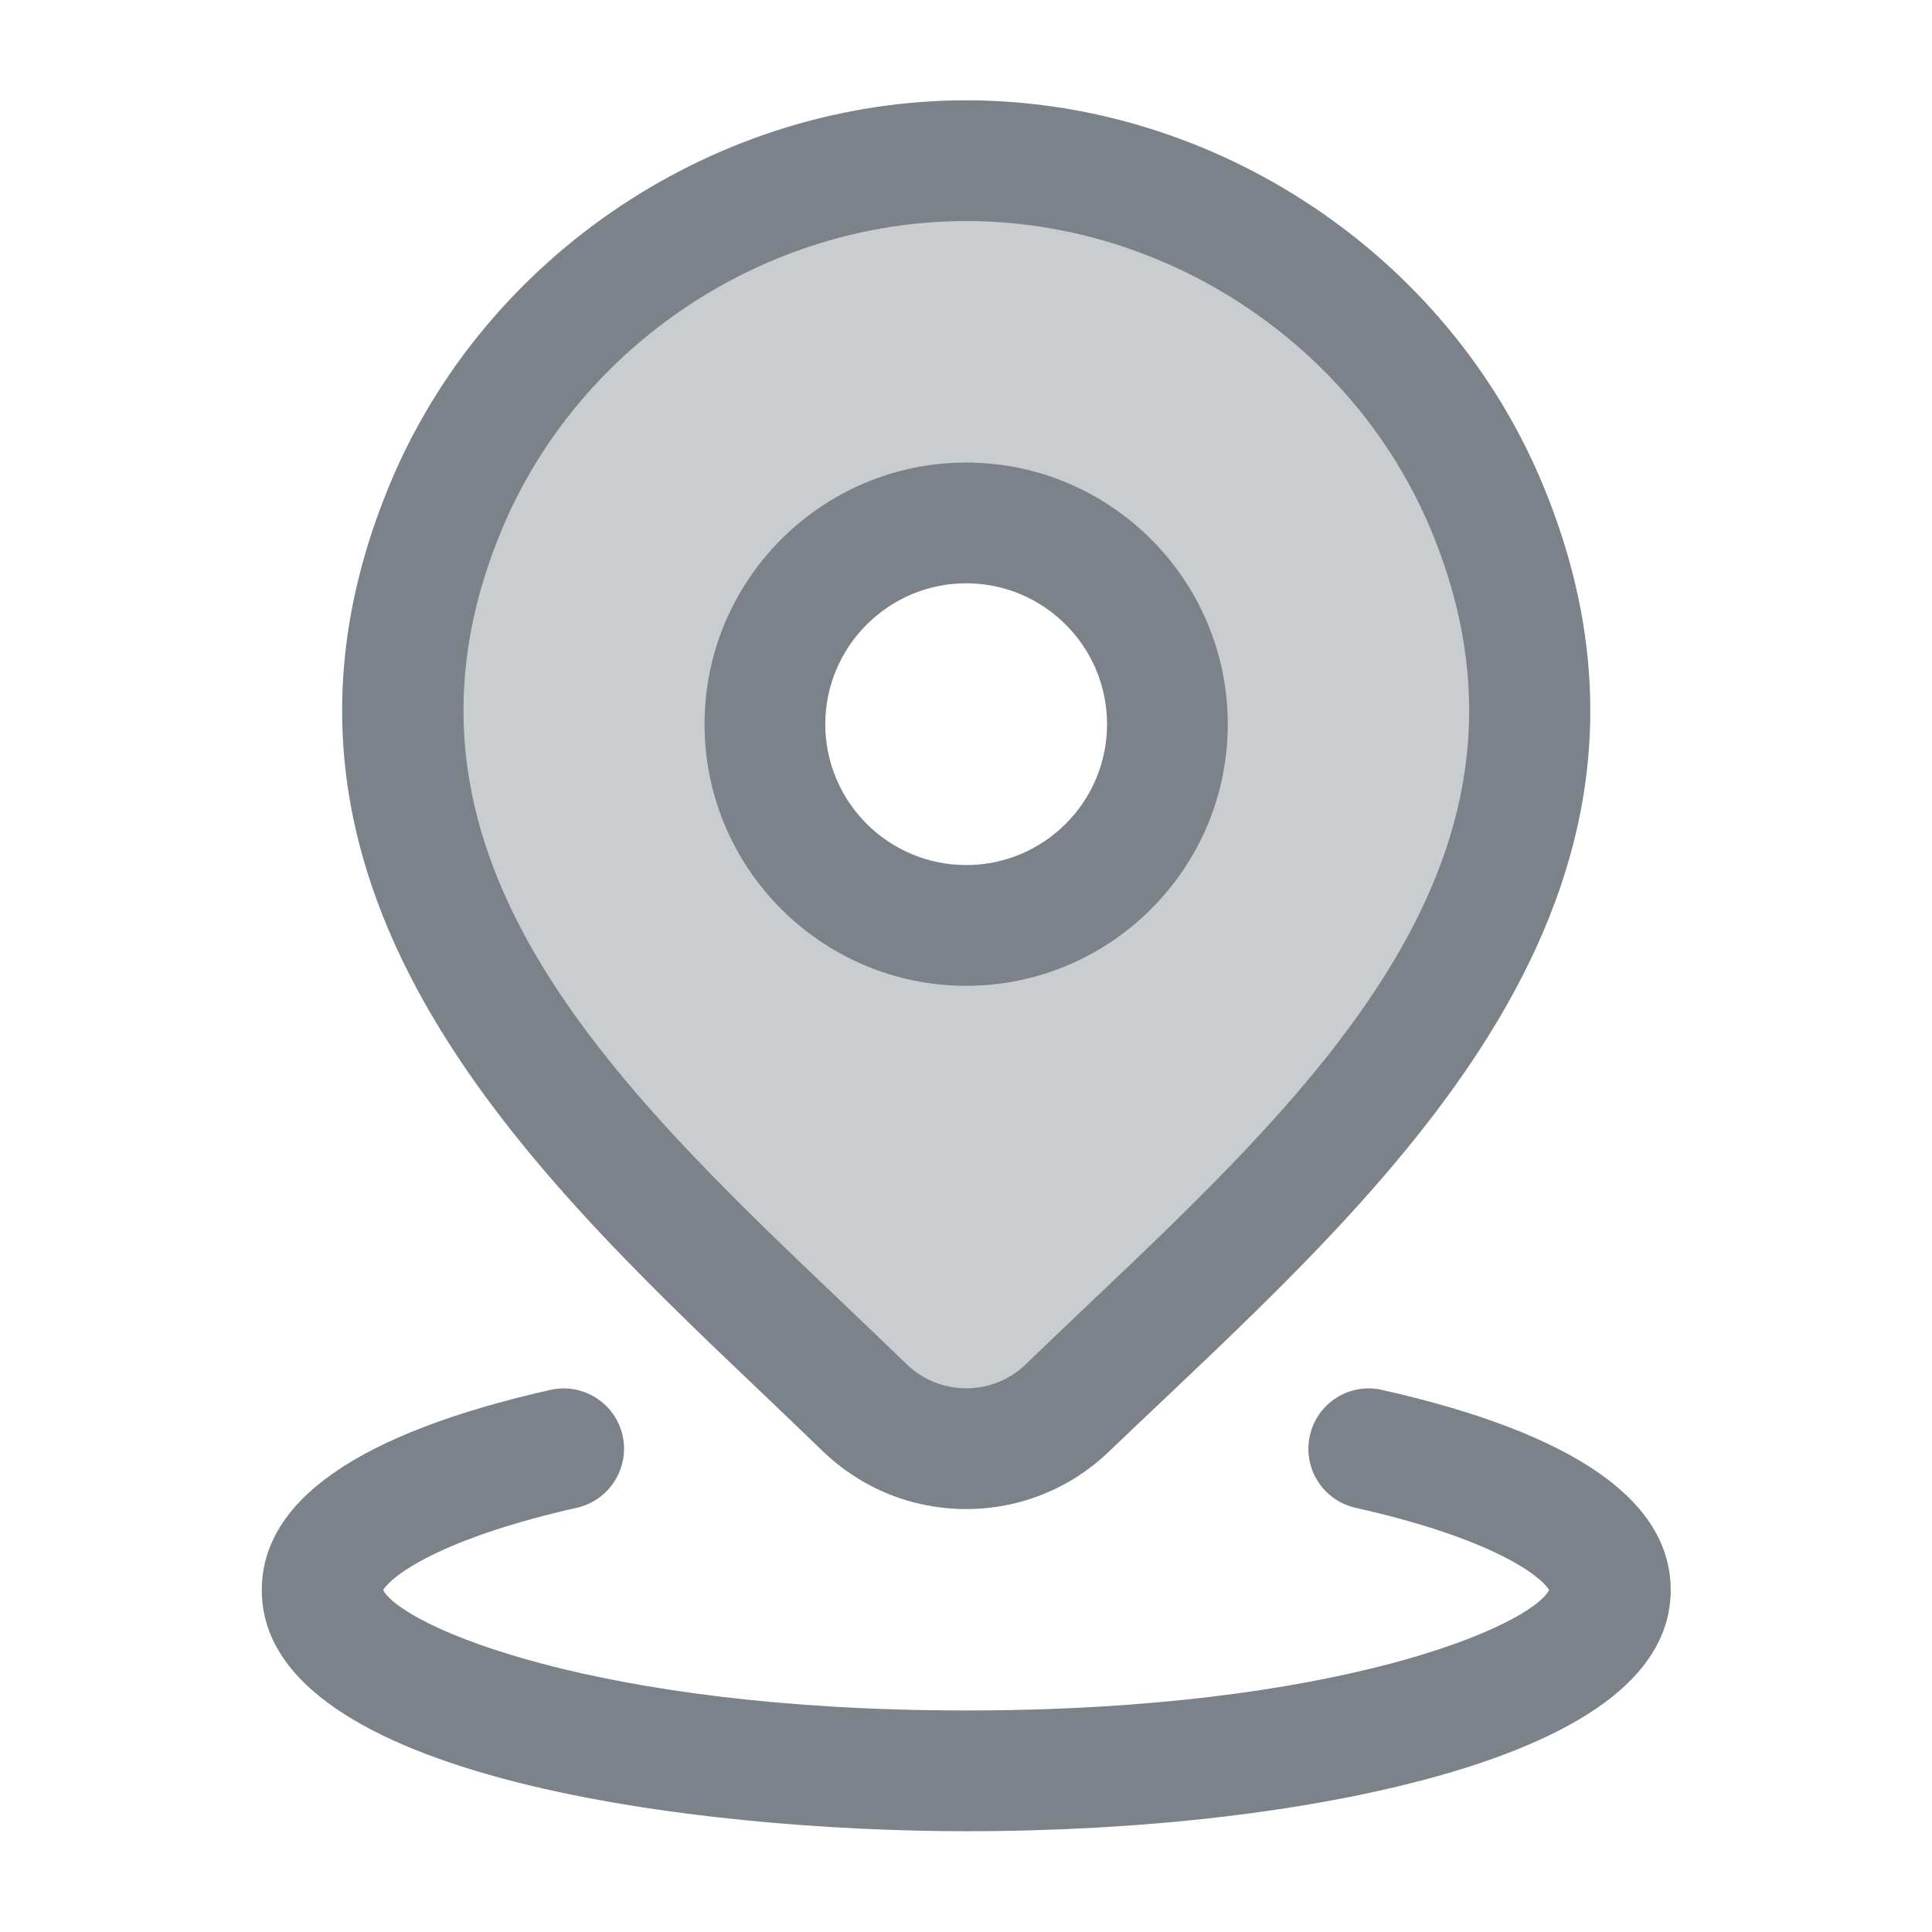
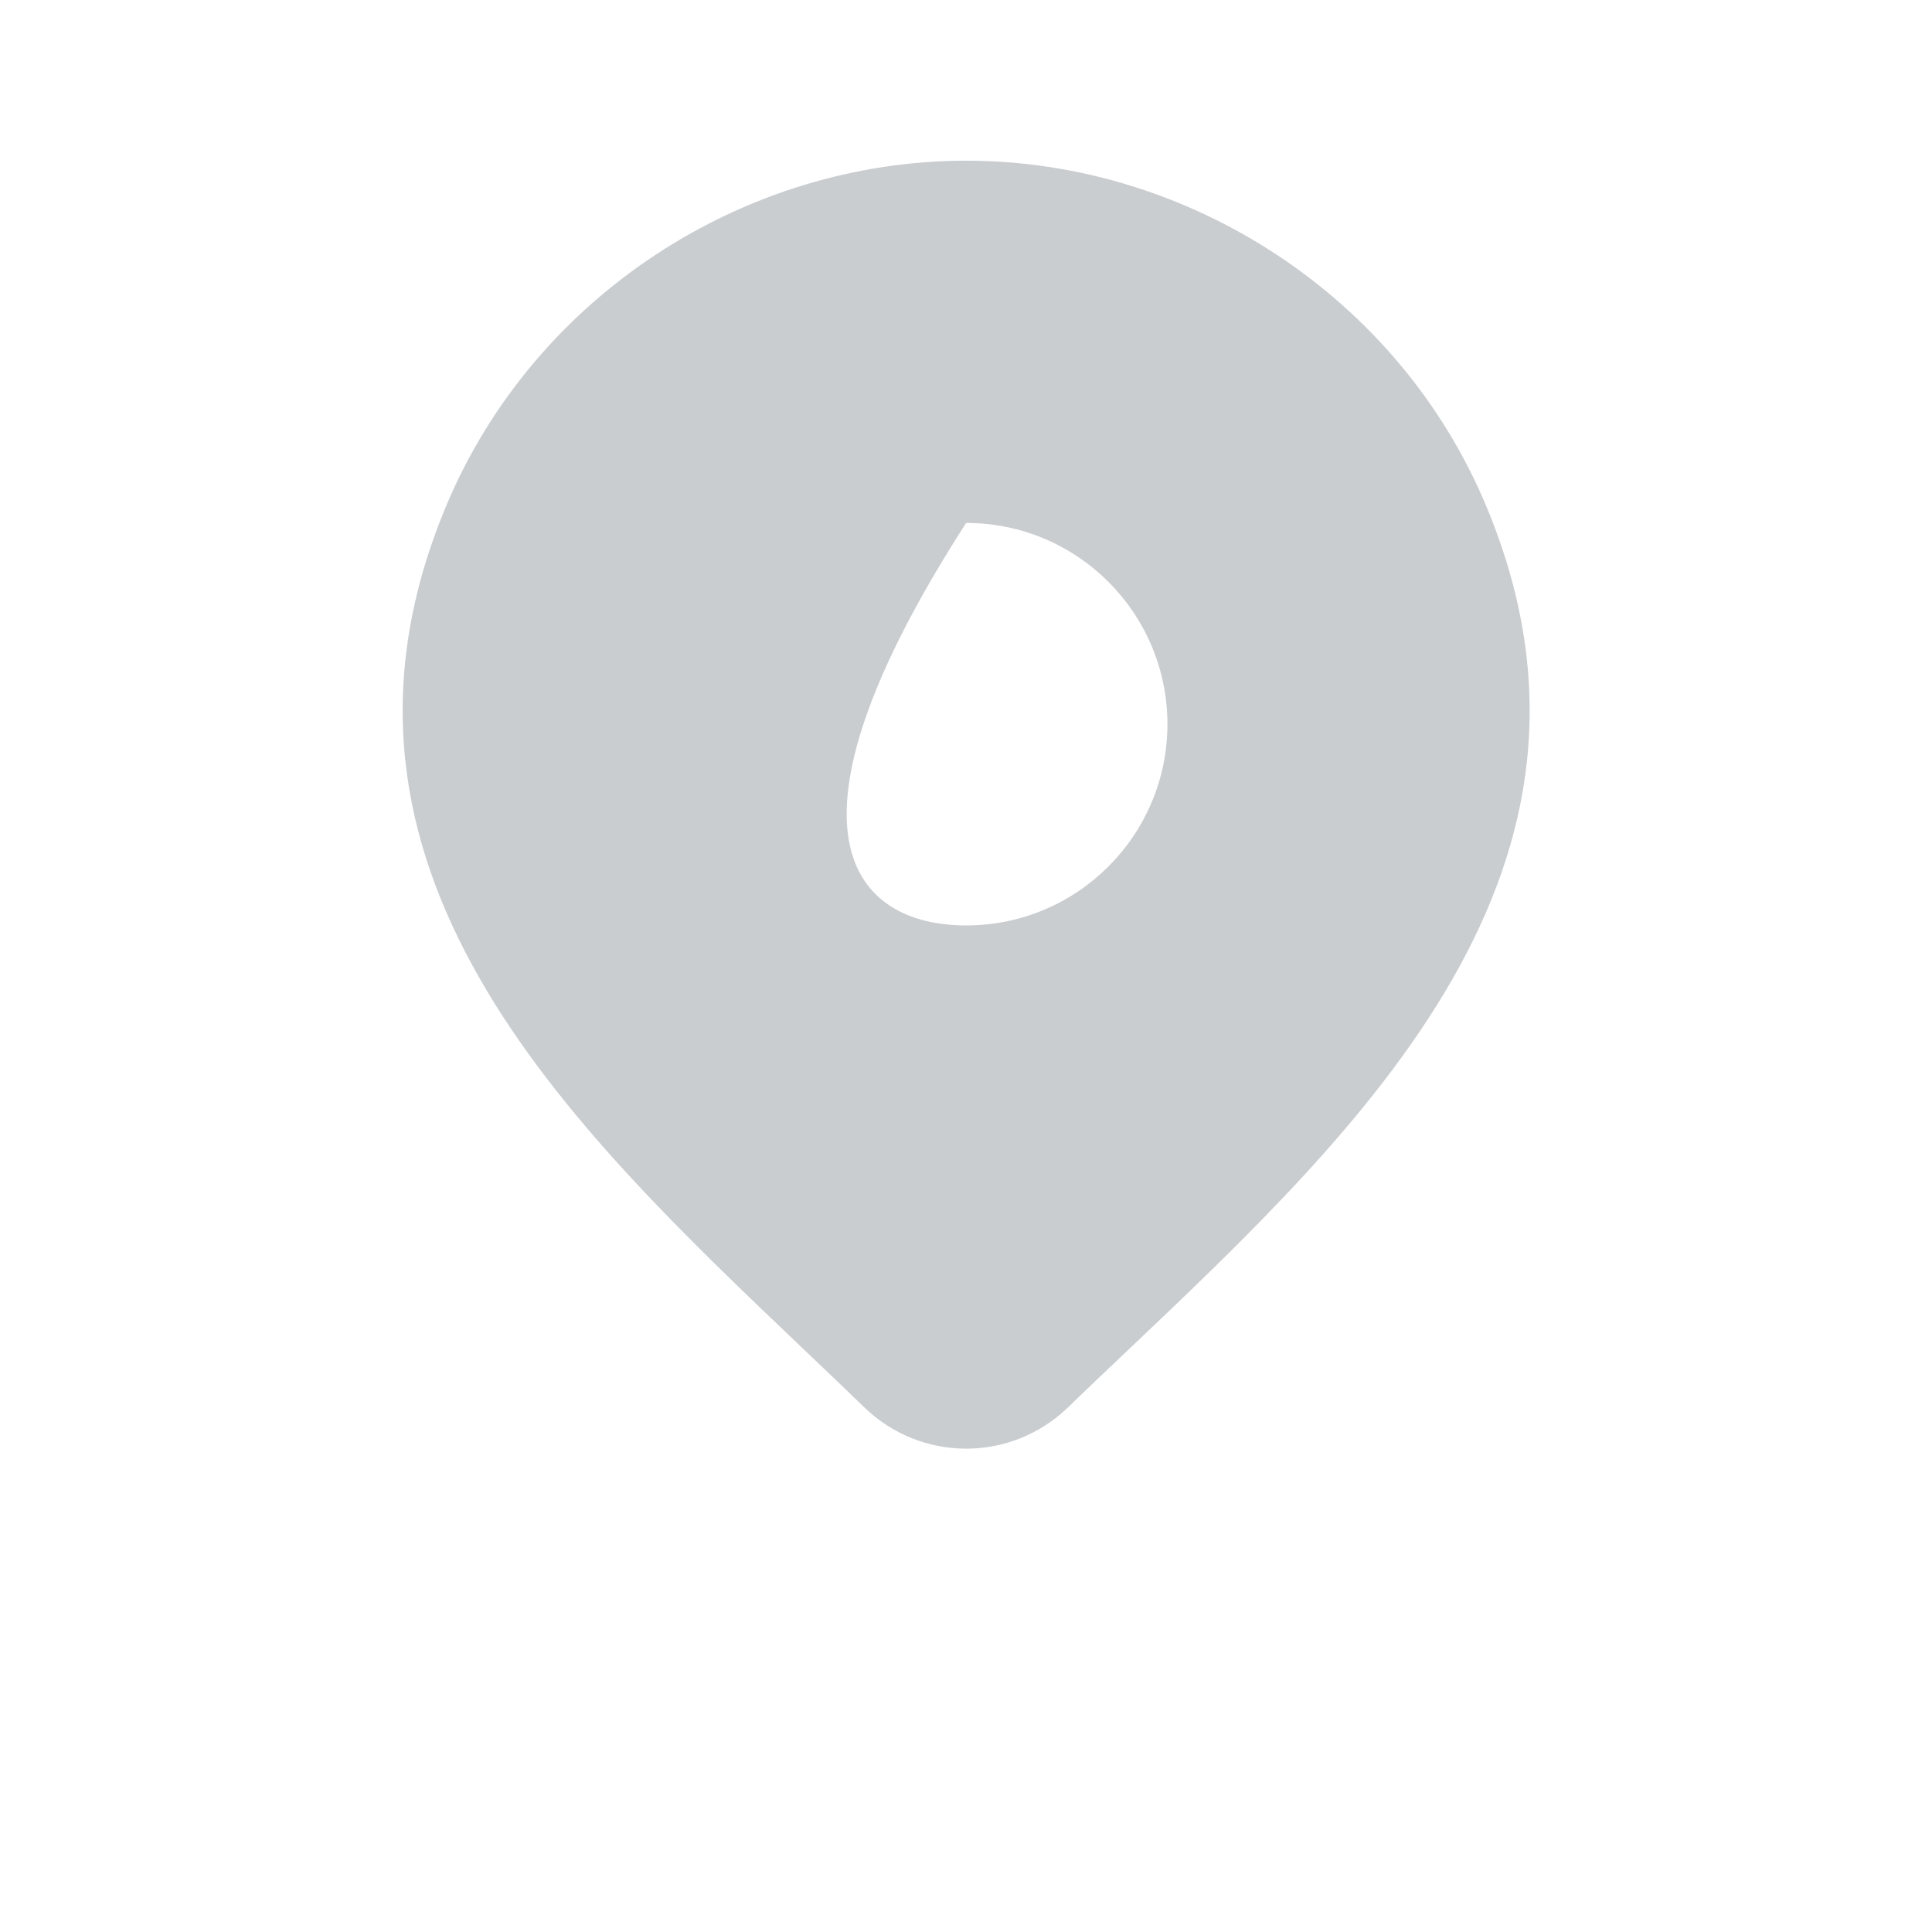
<svg xmlns="http://www.w3.org/2000/svg" width="12" height="12" viewBox="0 0 12 12" fill="none">
-   <path opacity="0.4" fill-rule="evenodd" clip-rule="evenodd" d="M6.001 8.998C6.236 8.998 6.461 8.907 6.63 8.745C6.747 8.631 6.868 8.517 6.99 8.401C8.474 6.994 10.166 5.389 9.234 3.15C8.689 1.838 7.379 0.998 6.001 0.998C4.623 0.998 3.314 1.838 2.768 3.15C1.84 5.38 3.513 6.973 4.989 8.378C5.119 8.501 5.247 8.624 5.372 8.745C5.541 8.907 5.766 8.998 6.001 8.998ZM6.001 5.748C6.691 5.748 7.251 5.188 7.251 4.498C7.251 3.808 6.691 3.248 6.001 3.248C5.311 3.248 4.751 3.808 4.751 4.498C4.751 5.188 5.311 5.748 6.001 5.748Z" fill="#7B828A" />
-   <path fill-rule="evenodd" clip-rule="evenodd" d="M5.113 9.016C5.353 9.246 5.668 9.373 6.001 9.373H6.001C6.334 9.373 6.649 9.246 6.889 9.015C7.006 8.903 7.126 8.789 7.248 8.674L7.248 8.674C8.746 7.253 10.611 5.484 9.581 3.006C8.988 1.581 7.549 0.623 6.001 0.623C4.453 0.623 3.015 1.581 2.422 3.006C1.395 5.475 3.245 7.235 4.731 8.65L4.745 8.663C4.869 8.782 4.992 8.899 5.113 9.016ZM3.115 3.294C3.592 2.145 4.752 1.373 6.001 1.373V1.373C7.25 1.373 8.411 2.145 8.889 3.294C9.721 5.295 8.202 6.736 6.732 8.129C6.609 8.246 6.488 8.361 6.37 8.475C6.27 8.571 6.139 8.623 6.001 8.623C5.863 8.623 5.732 8.57 5.634 8.476C5.508 8.354 5.379 8.231 5.248 8.106L5.248 8.106C3.792 6.72 2.286 5.286 3.115 3.294ZM6.001 6.123C5.105 6.123 4.376 5.394 4.376 4.498C4.376 3.602 5.105 2.873 6.001 2.873C6.897 2.873 7.626 3.602 7.626 4.498C7.626 5.394 6.897 6.123 6.001 6.123ZM6.001 3.623C5.519 3.623 5.126 4.016 5.126 4.498C5.126 4.981 5.519 5.373 6.001 5.373C6.484 5.373 6.876 4.981 6.876 4.498C6.876 4.016 6.484 3.623 6.001 3.623ZM6.001 11.374C4.376 11.374 1.626 11.058 1.626 9.876C1.626 9.319 2.229 8.901 3.418 8.633C3.62 8.587 3.821 8.714 3.867 8.916C3.912 9.118 3.785 9.319 3.583 9.365C2.723 9.559 2.43 9.792 2.38 9.876C2.5 10.101 3.694 10.624 6.001 10.624C8.309 10.624 9.502 10.101 9.622 9.876C9.573 9.792 9.279 9.558 8.419 9.365C8.217 9.319 8.09 9.119 8.136 8.916C8.181 8.714 8.382 8.587 8.584 8.633C9.774 8.901 10.377 9.319 10.377 9.876C10.377 10.373 9.89 10.762 8.932 11.031C8.144 11.252 7.104 11.374 6.002 11.374H6.001Z" fill="#7B828A" />
+   <path opacity="0.4" fill-rule="evenodd" clip-rule="evenodd" d="M6.001 8.998C6.236 8.998 6.461 8.907 6.63 8.745C6.747 8.631 6.868 8.517 6.99 8.401C8.474 6.994 10.166 5.389 9.234 3.15C8.689 1.838 7.379 0.998 6.001 0.998C4.623 0.998 3.314 1.838 2.768 3.15C1.84 5.38 3.513 6.973 4.989 8.378C5.119 8.501 5.247 8.624 5.372 8.745C5.541 8.907 5.766 8.998 6.001 8.998ZM6.001 5.748C6.691 5.748 7.251 5.188 7.251 4.498C7.251 3.808 6.691 3.248 6.001 3.248C4.751 5.188 5.311 5.748 6.001 5.748Z" fill="#7B828A" />
</svg>